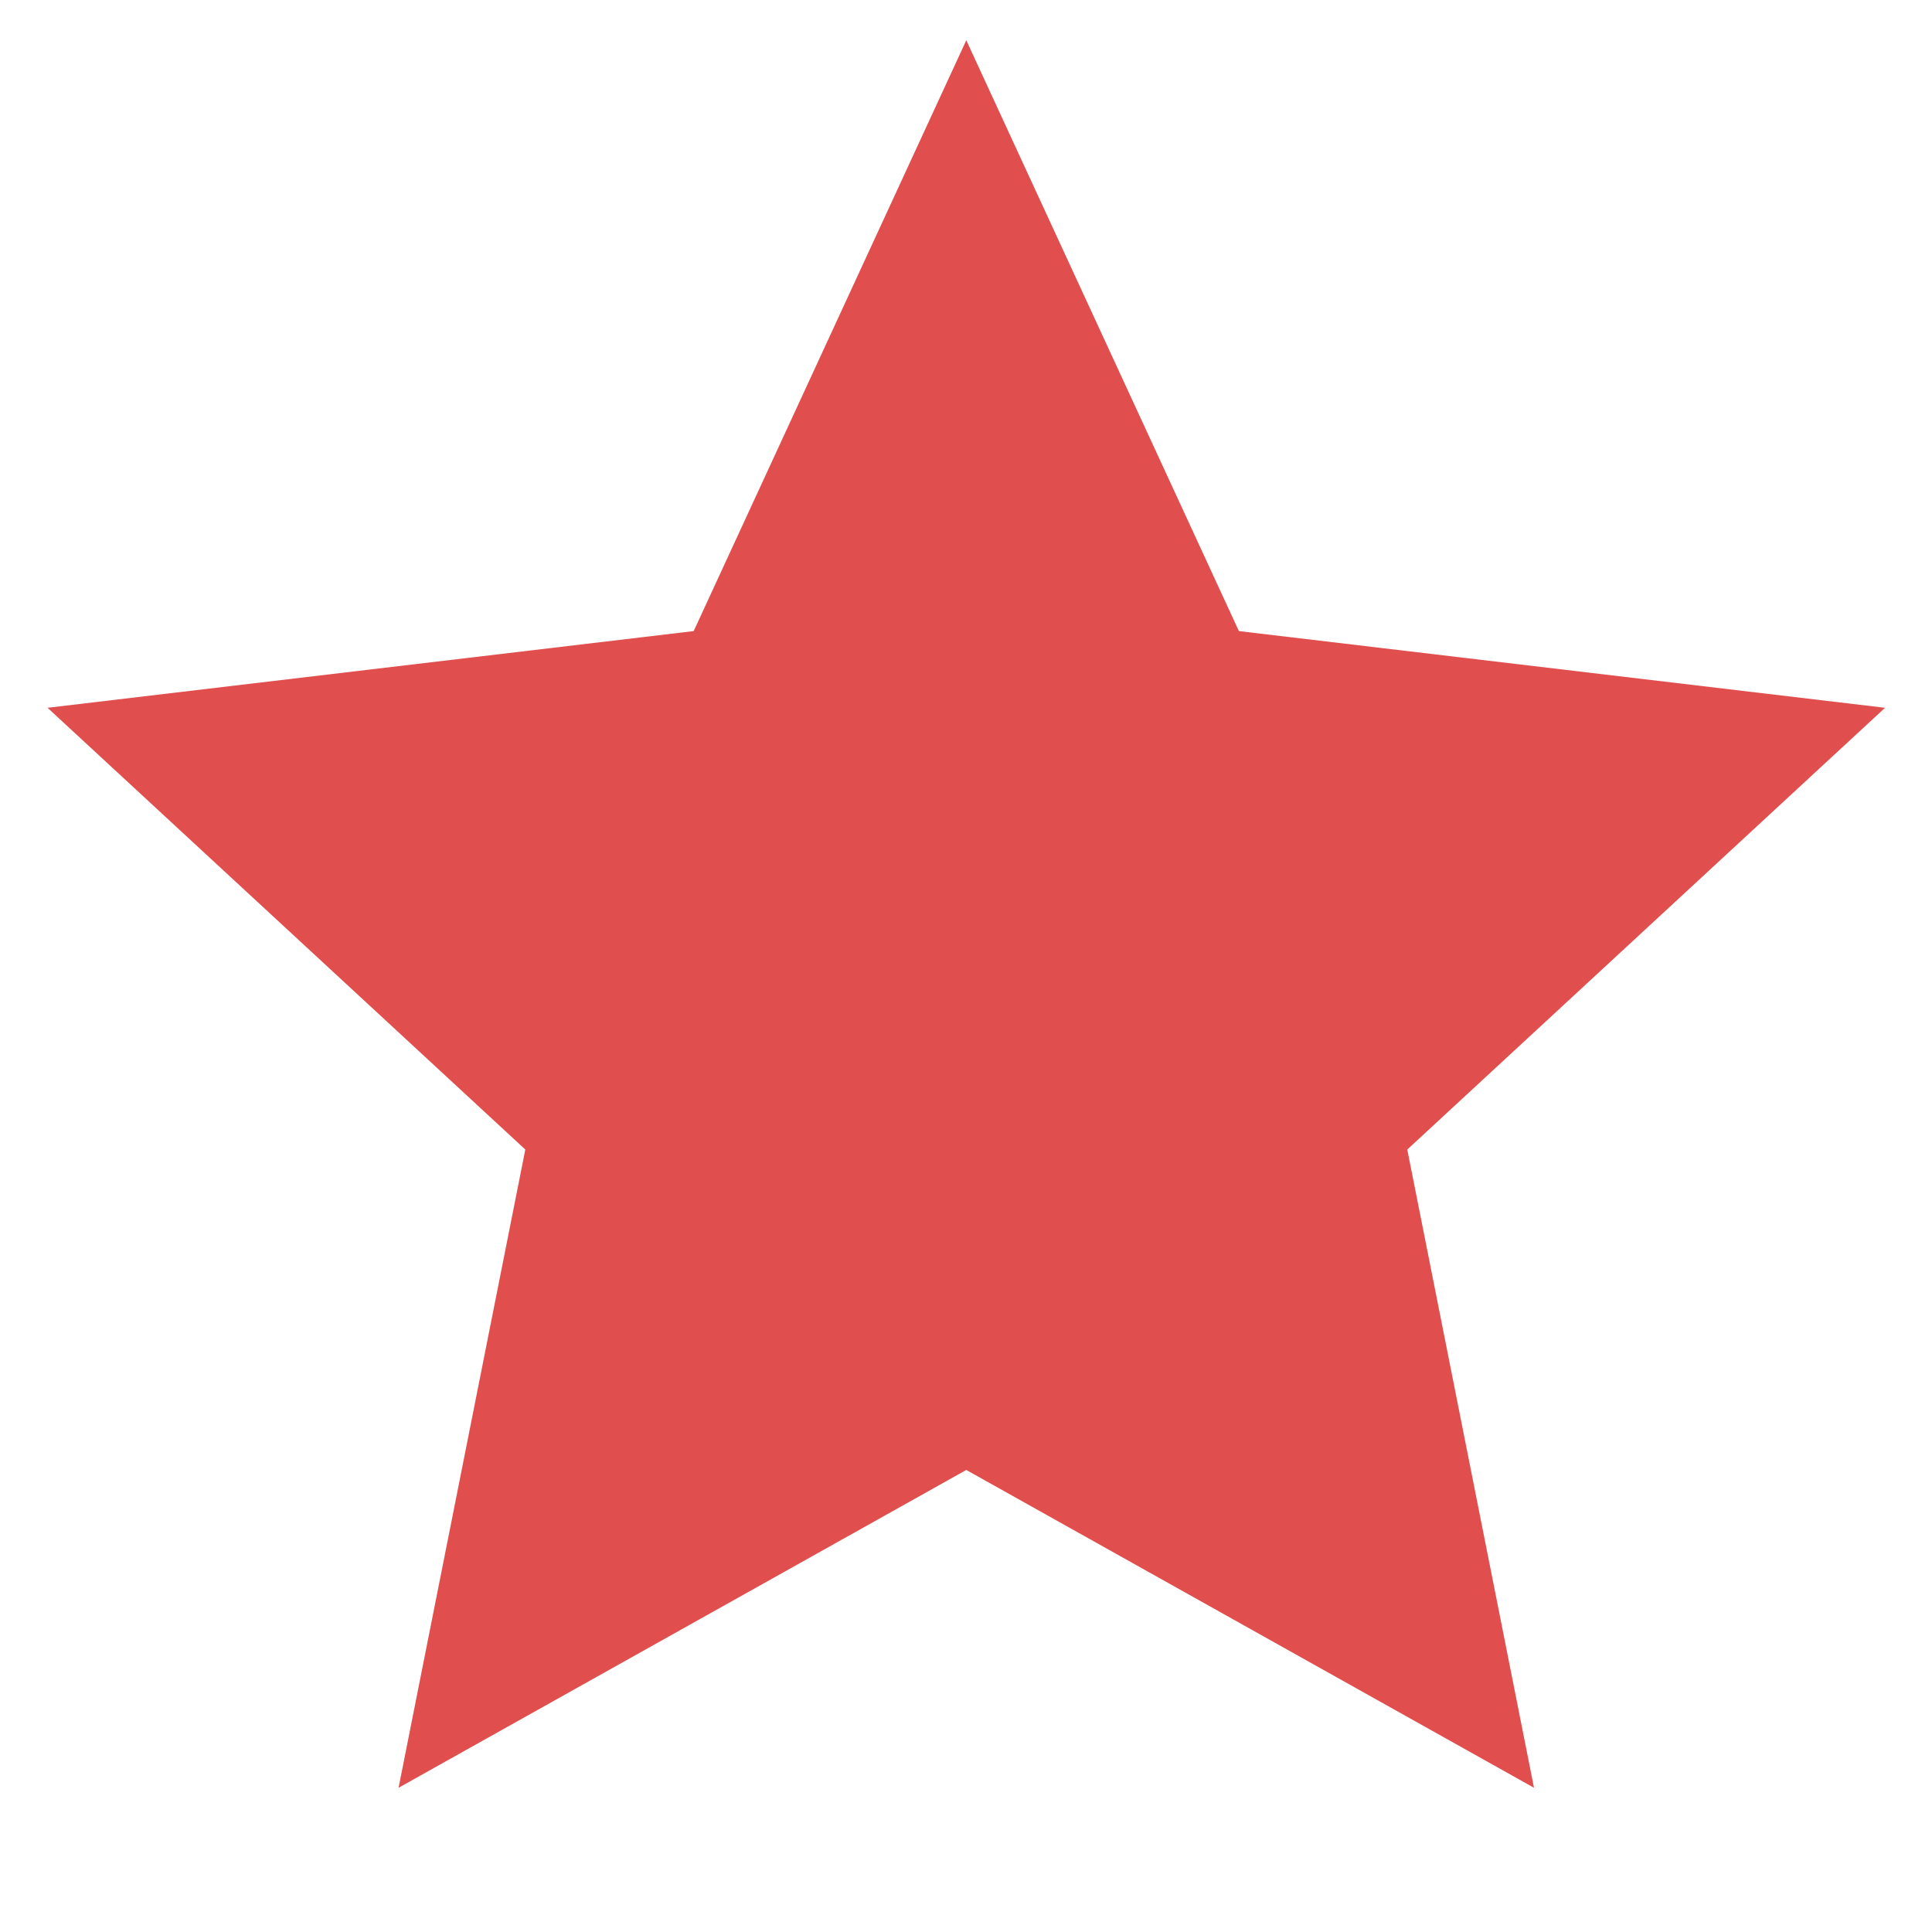
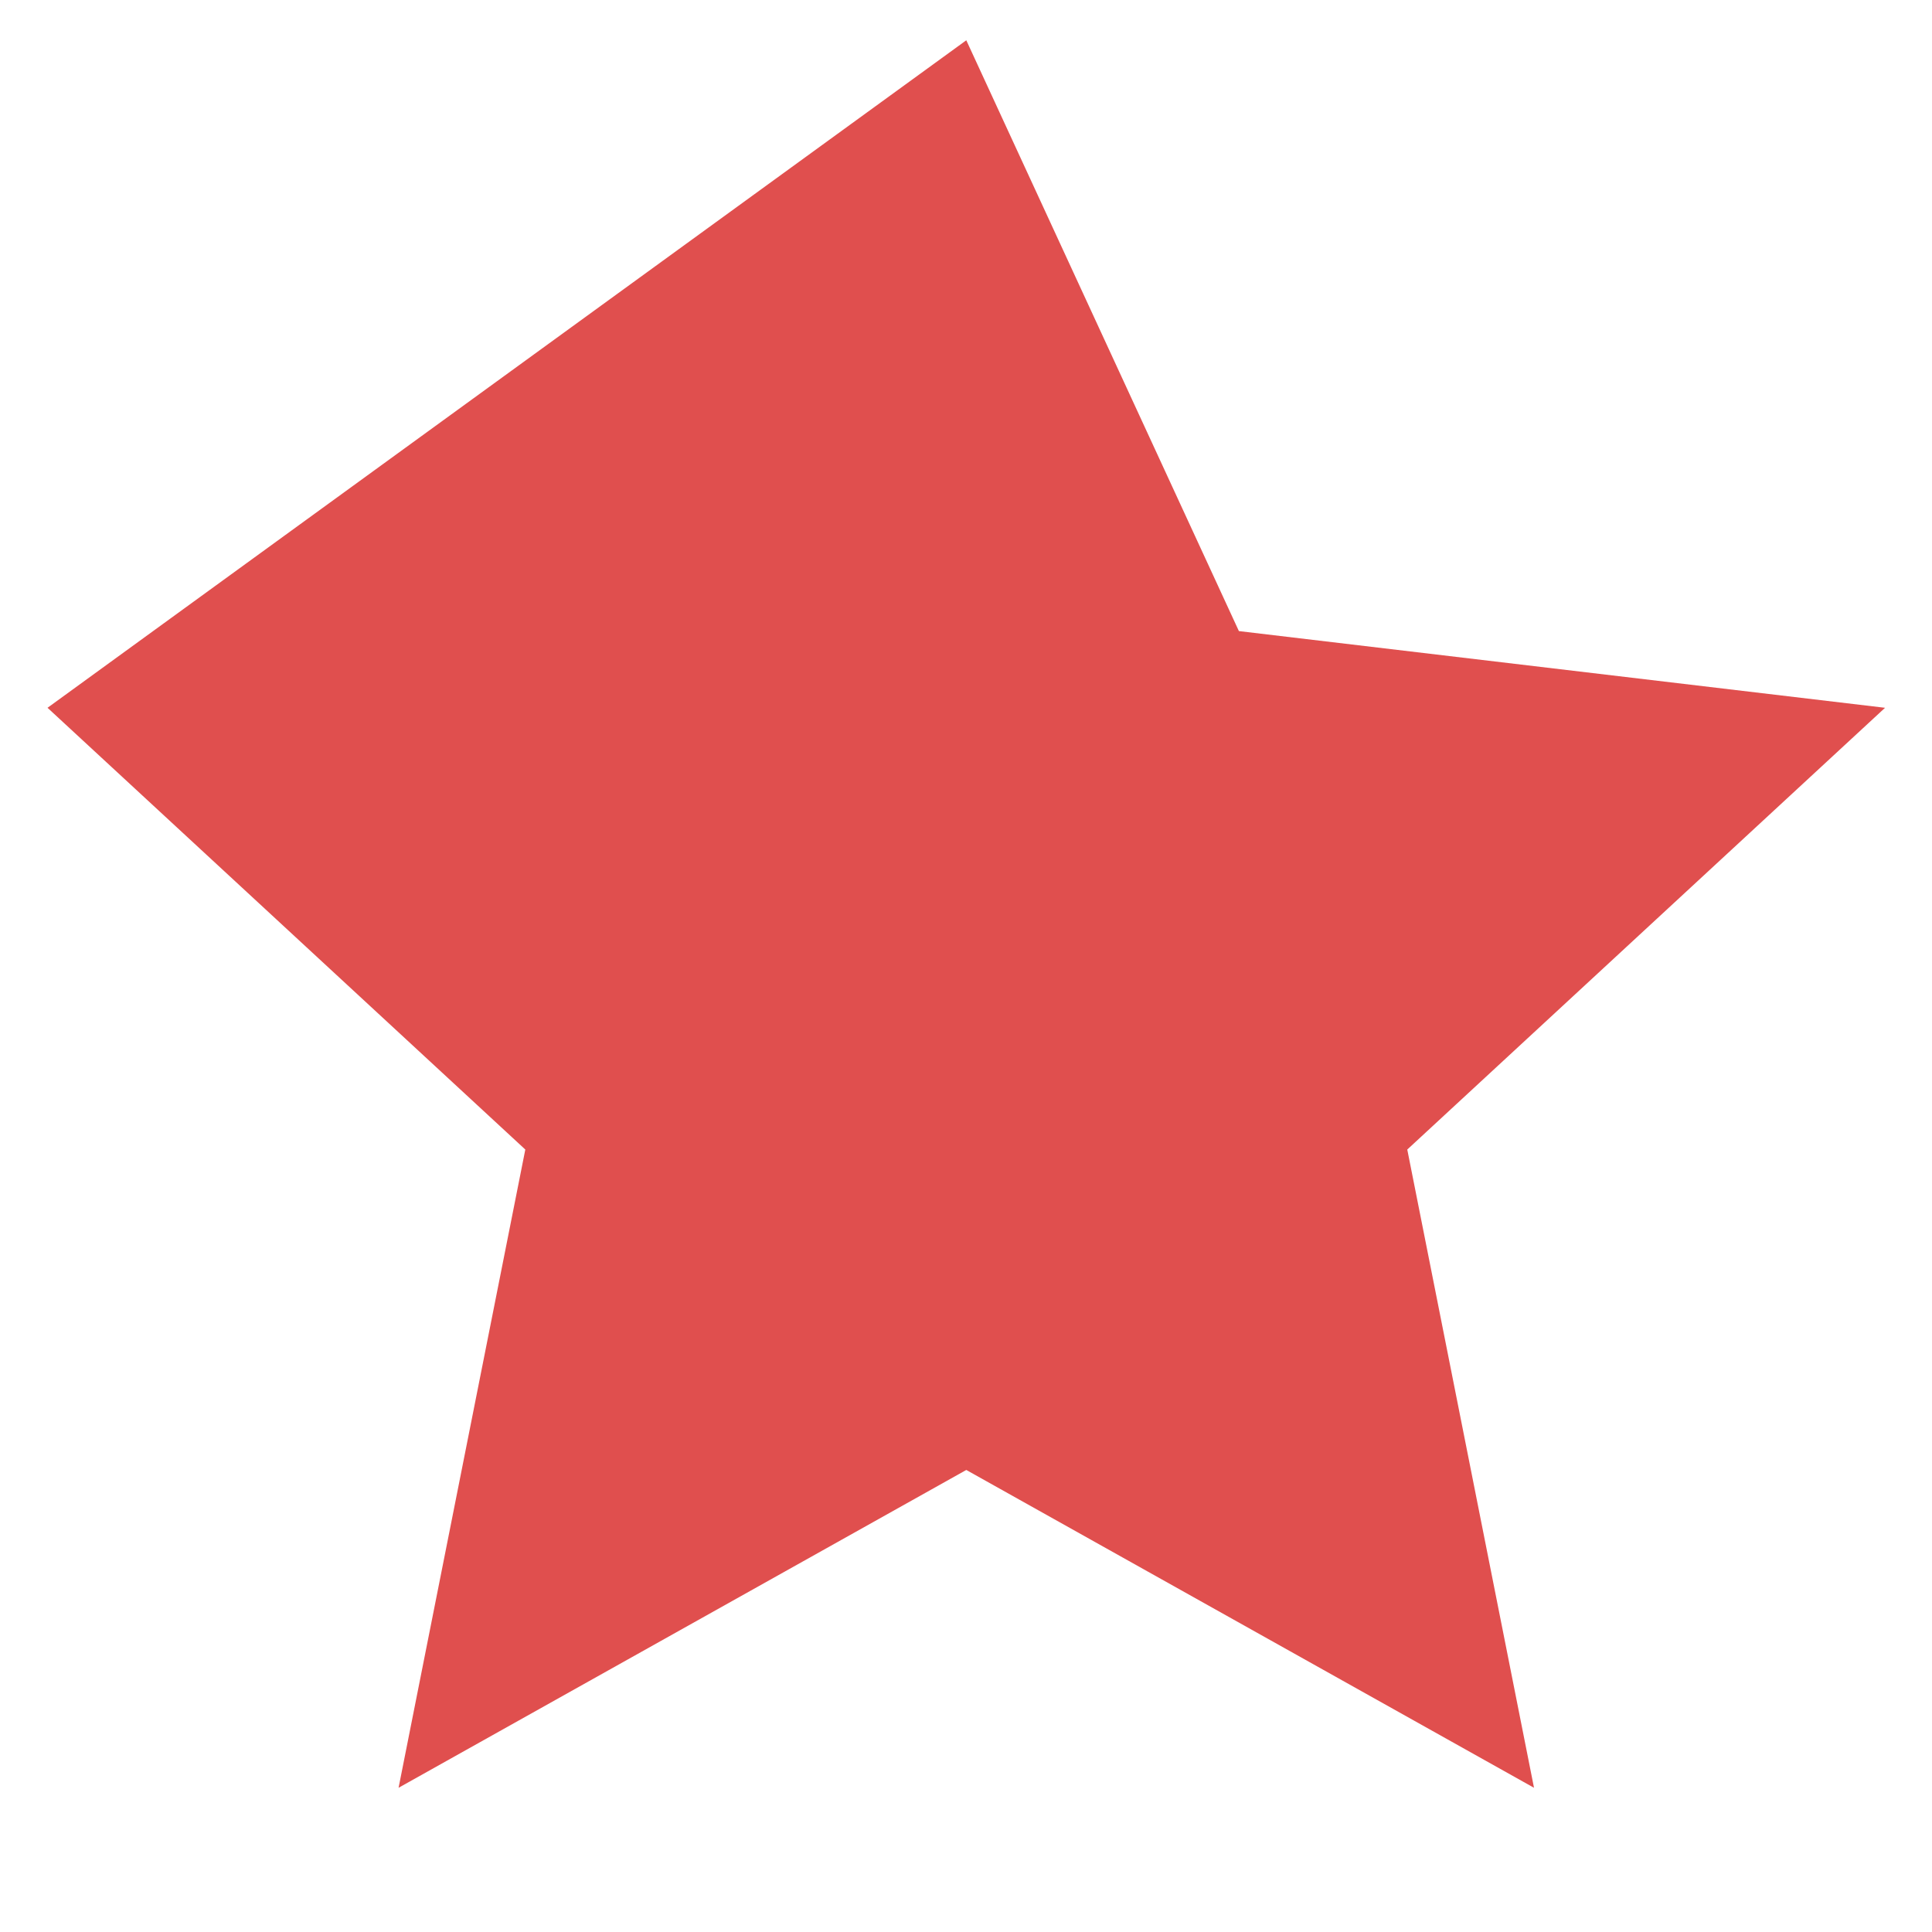
<svg xmlns="http://www.w3.org/2000/svg" width="20" height="20" viewBox="0 0 20 20" fill="none">
-   <path d="M10.003 15.217L4.126 18.507L5.438 11.9L0.492 7.327L7.181 6.533L10.003 0.417L12.825 6.533L19.514 7.327L14.568 11.9L15.88 18.507L10.003 15.217Z" fill="#E04F4E" />
+   <path d="M10.003 15.217L4.126 18.507L5.438 11.9L0.492 7.327L10.003 0.417L12.825 6.533L19.514 7.327L14.568 11.9L15.88 18.507L10.003 15.217Z" fill="#E04F4E" />
</svg>